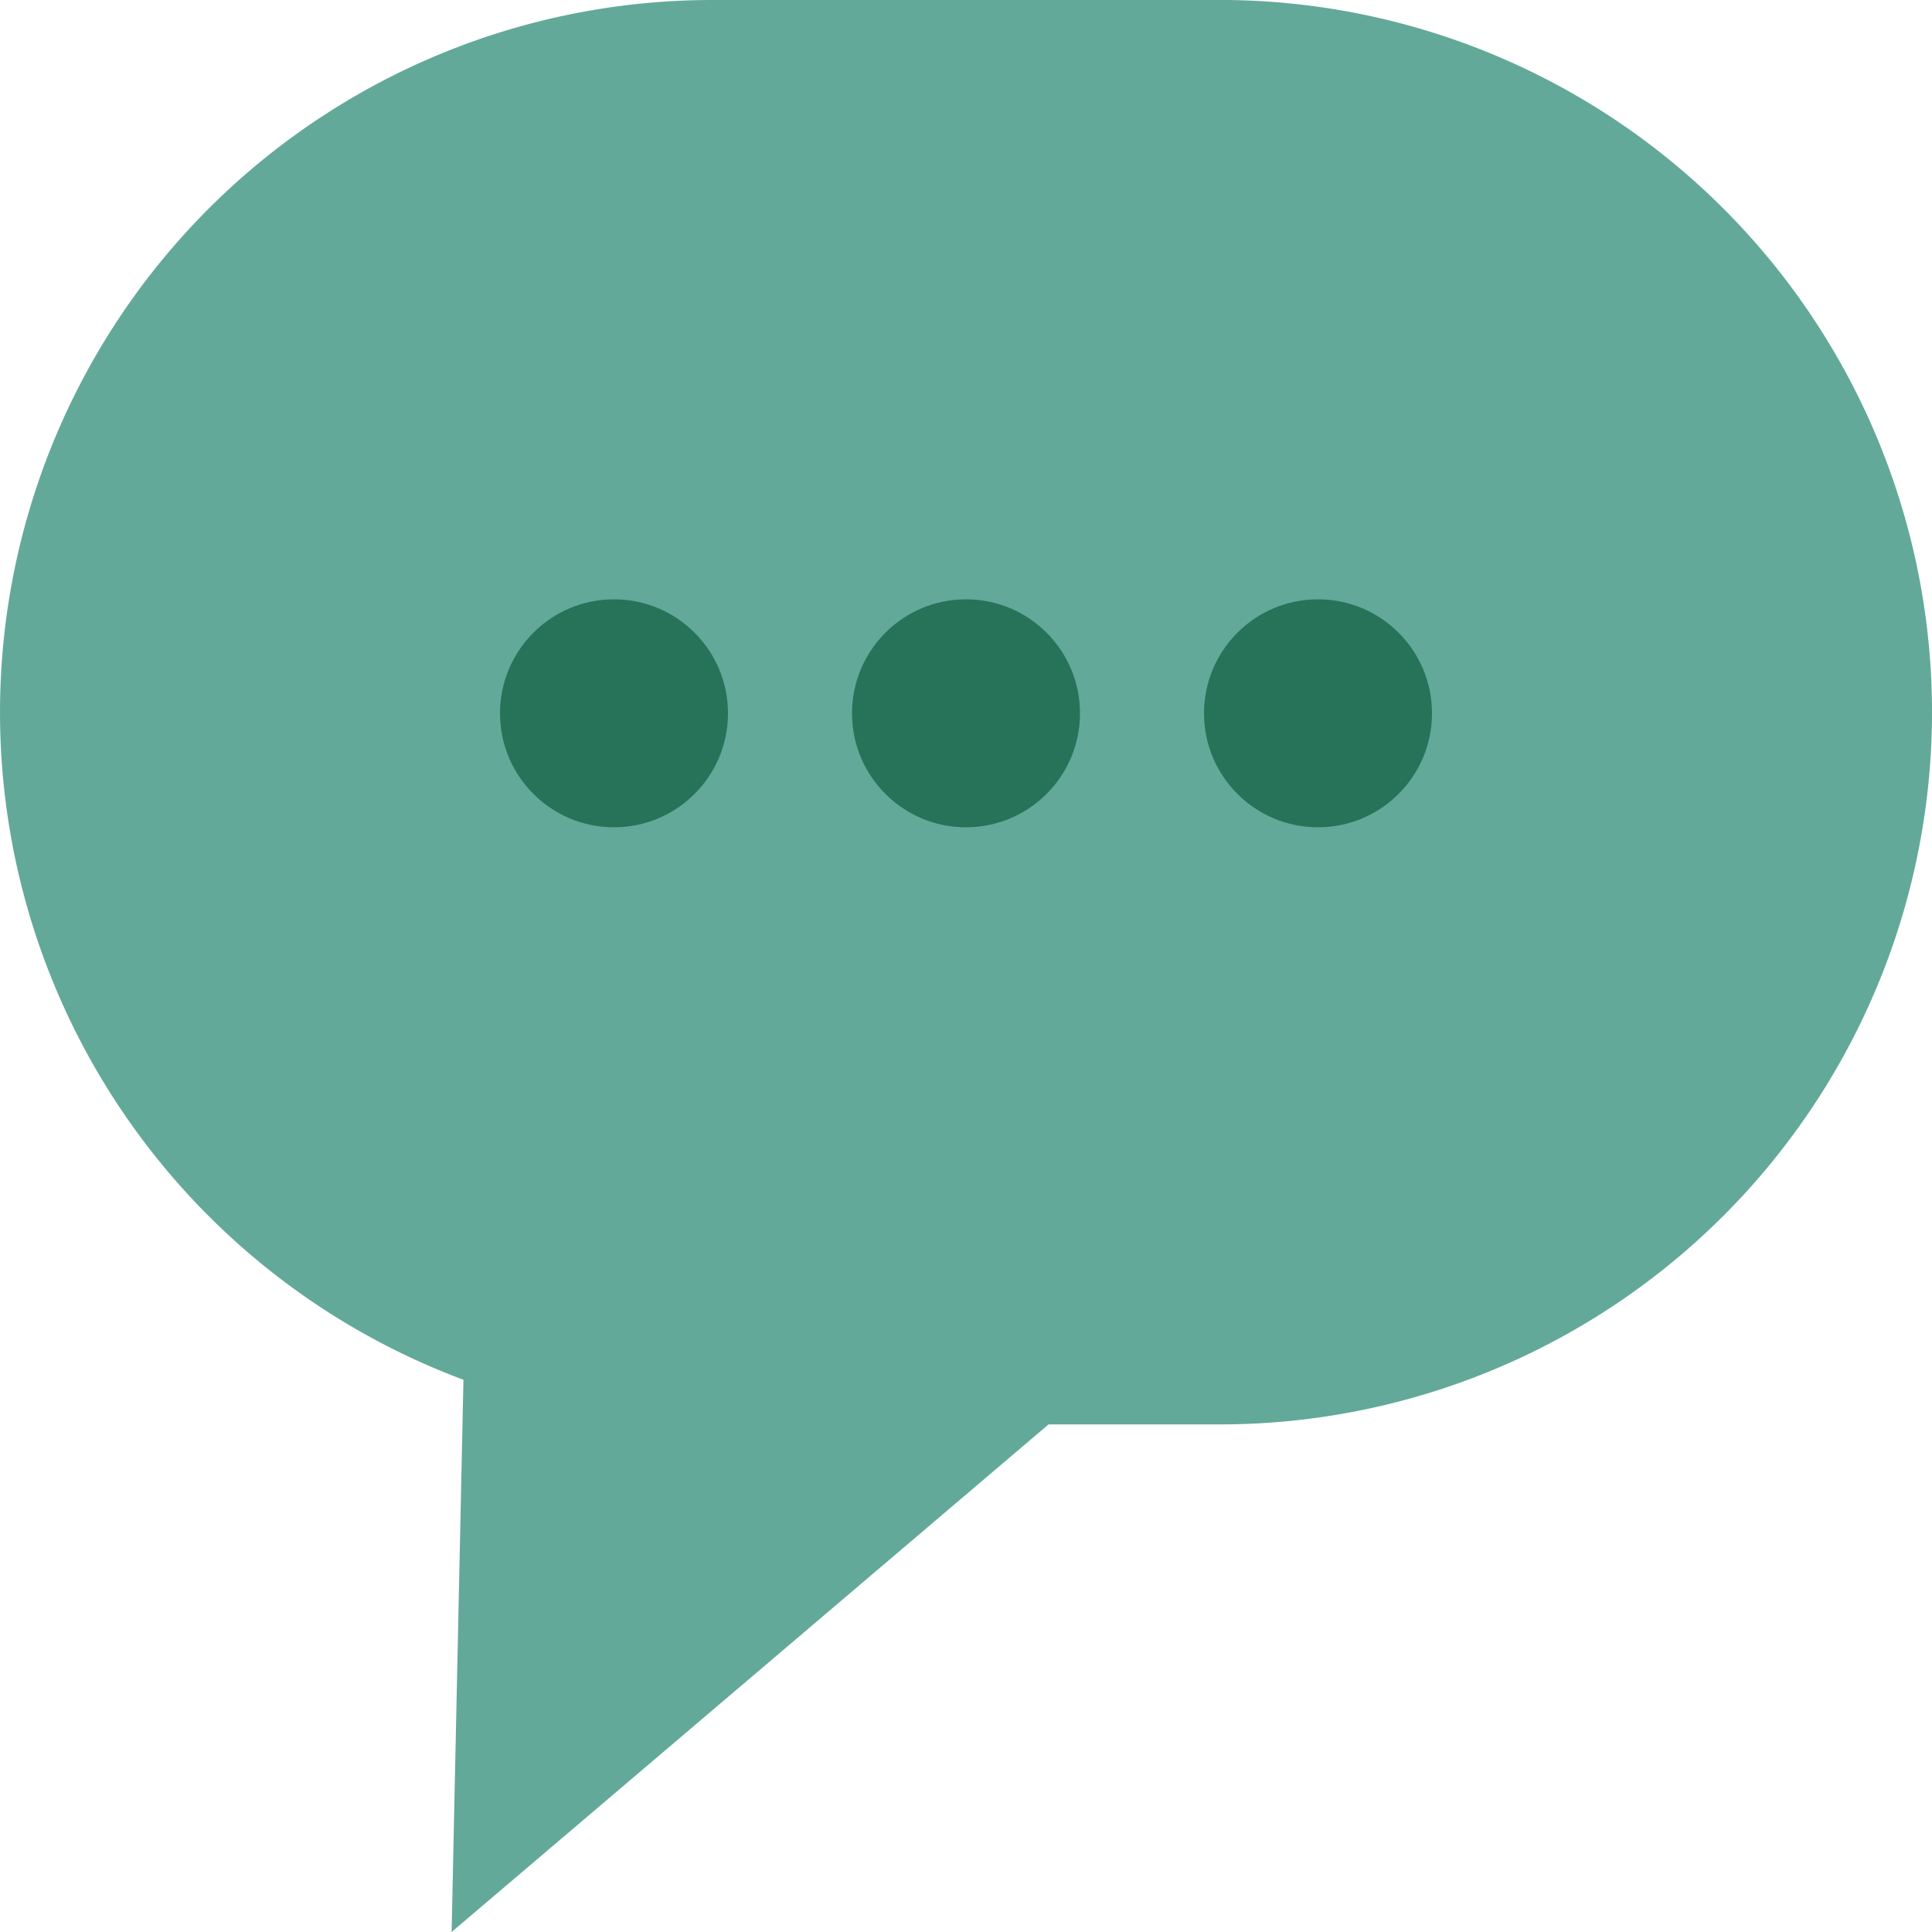
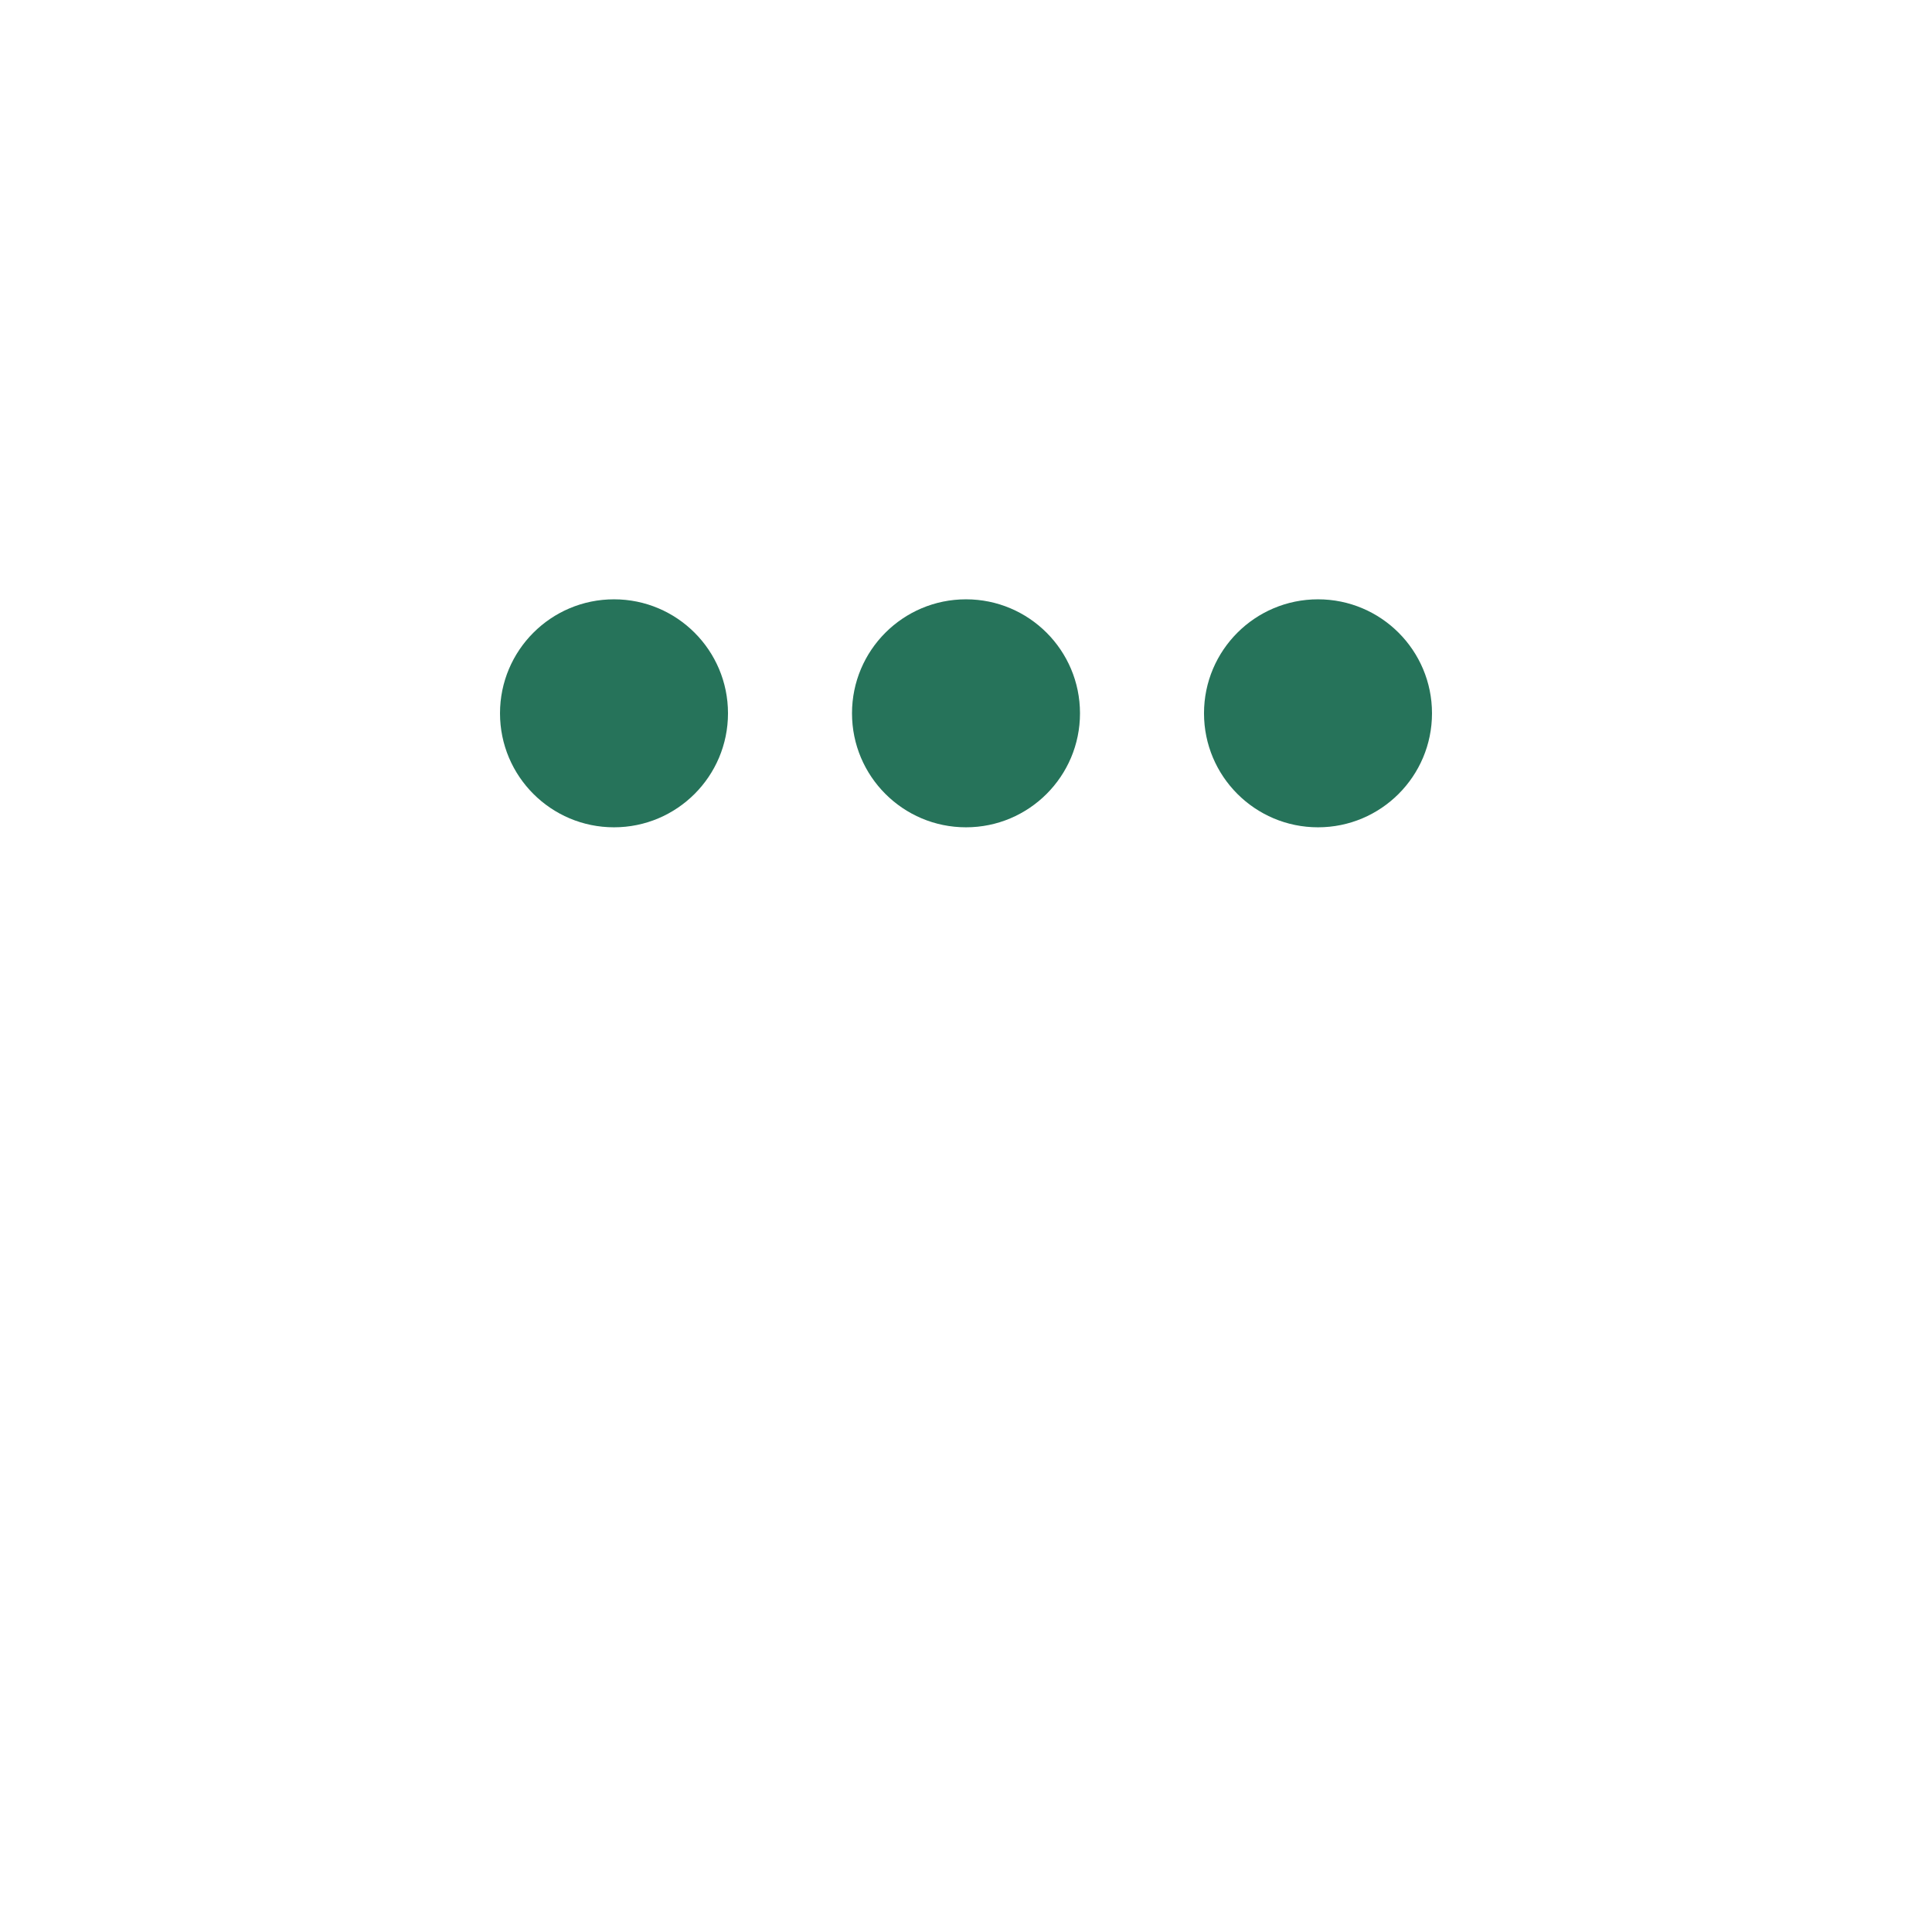
<svg xmlns="http://www.w3.org/2000/svg" width="158.72" height="158.72" viewBox="0 0 158.72 158.72">
  <g id="Raggruppa_64" data-name="Raggruppa 64" transform="translate(0)">
-     <path id="Tracciato_9" data-name="Tracciato 9" d="M212.735,1879.121h-41.7A58.52,58.52,0,0,0,150.6,1992.472l-.972,45.369,49.04-41.7h14.068a58.512,58.512,0,1,0,0-117.024Z" transform="translate(-112.527 -1879.121)" fill="#63a999" />
    <circle id="Ellisse_13" data-name="Ellisse 13" cx="9.365" cy="9.365" r="9.365" transform="translate(41.077 49.236)" fill="#26735a" />
    <circle id="Ellisse_14" data-name="Ellisse 14" cx="9.365" cy="9.365" r="9.365" transform="translate(69.995 49.236)" fill="#26735a" />
    <circle id="Ellisse_15" data-name="Ellisse 15" cx="9.365" cy="9.365" r="9.365" transform="translate(98.913 49.236)" fill="#26735a" />
  </g>
</svg>